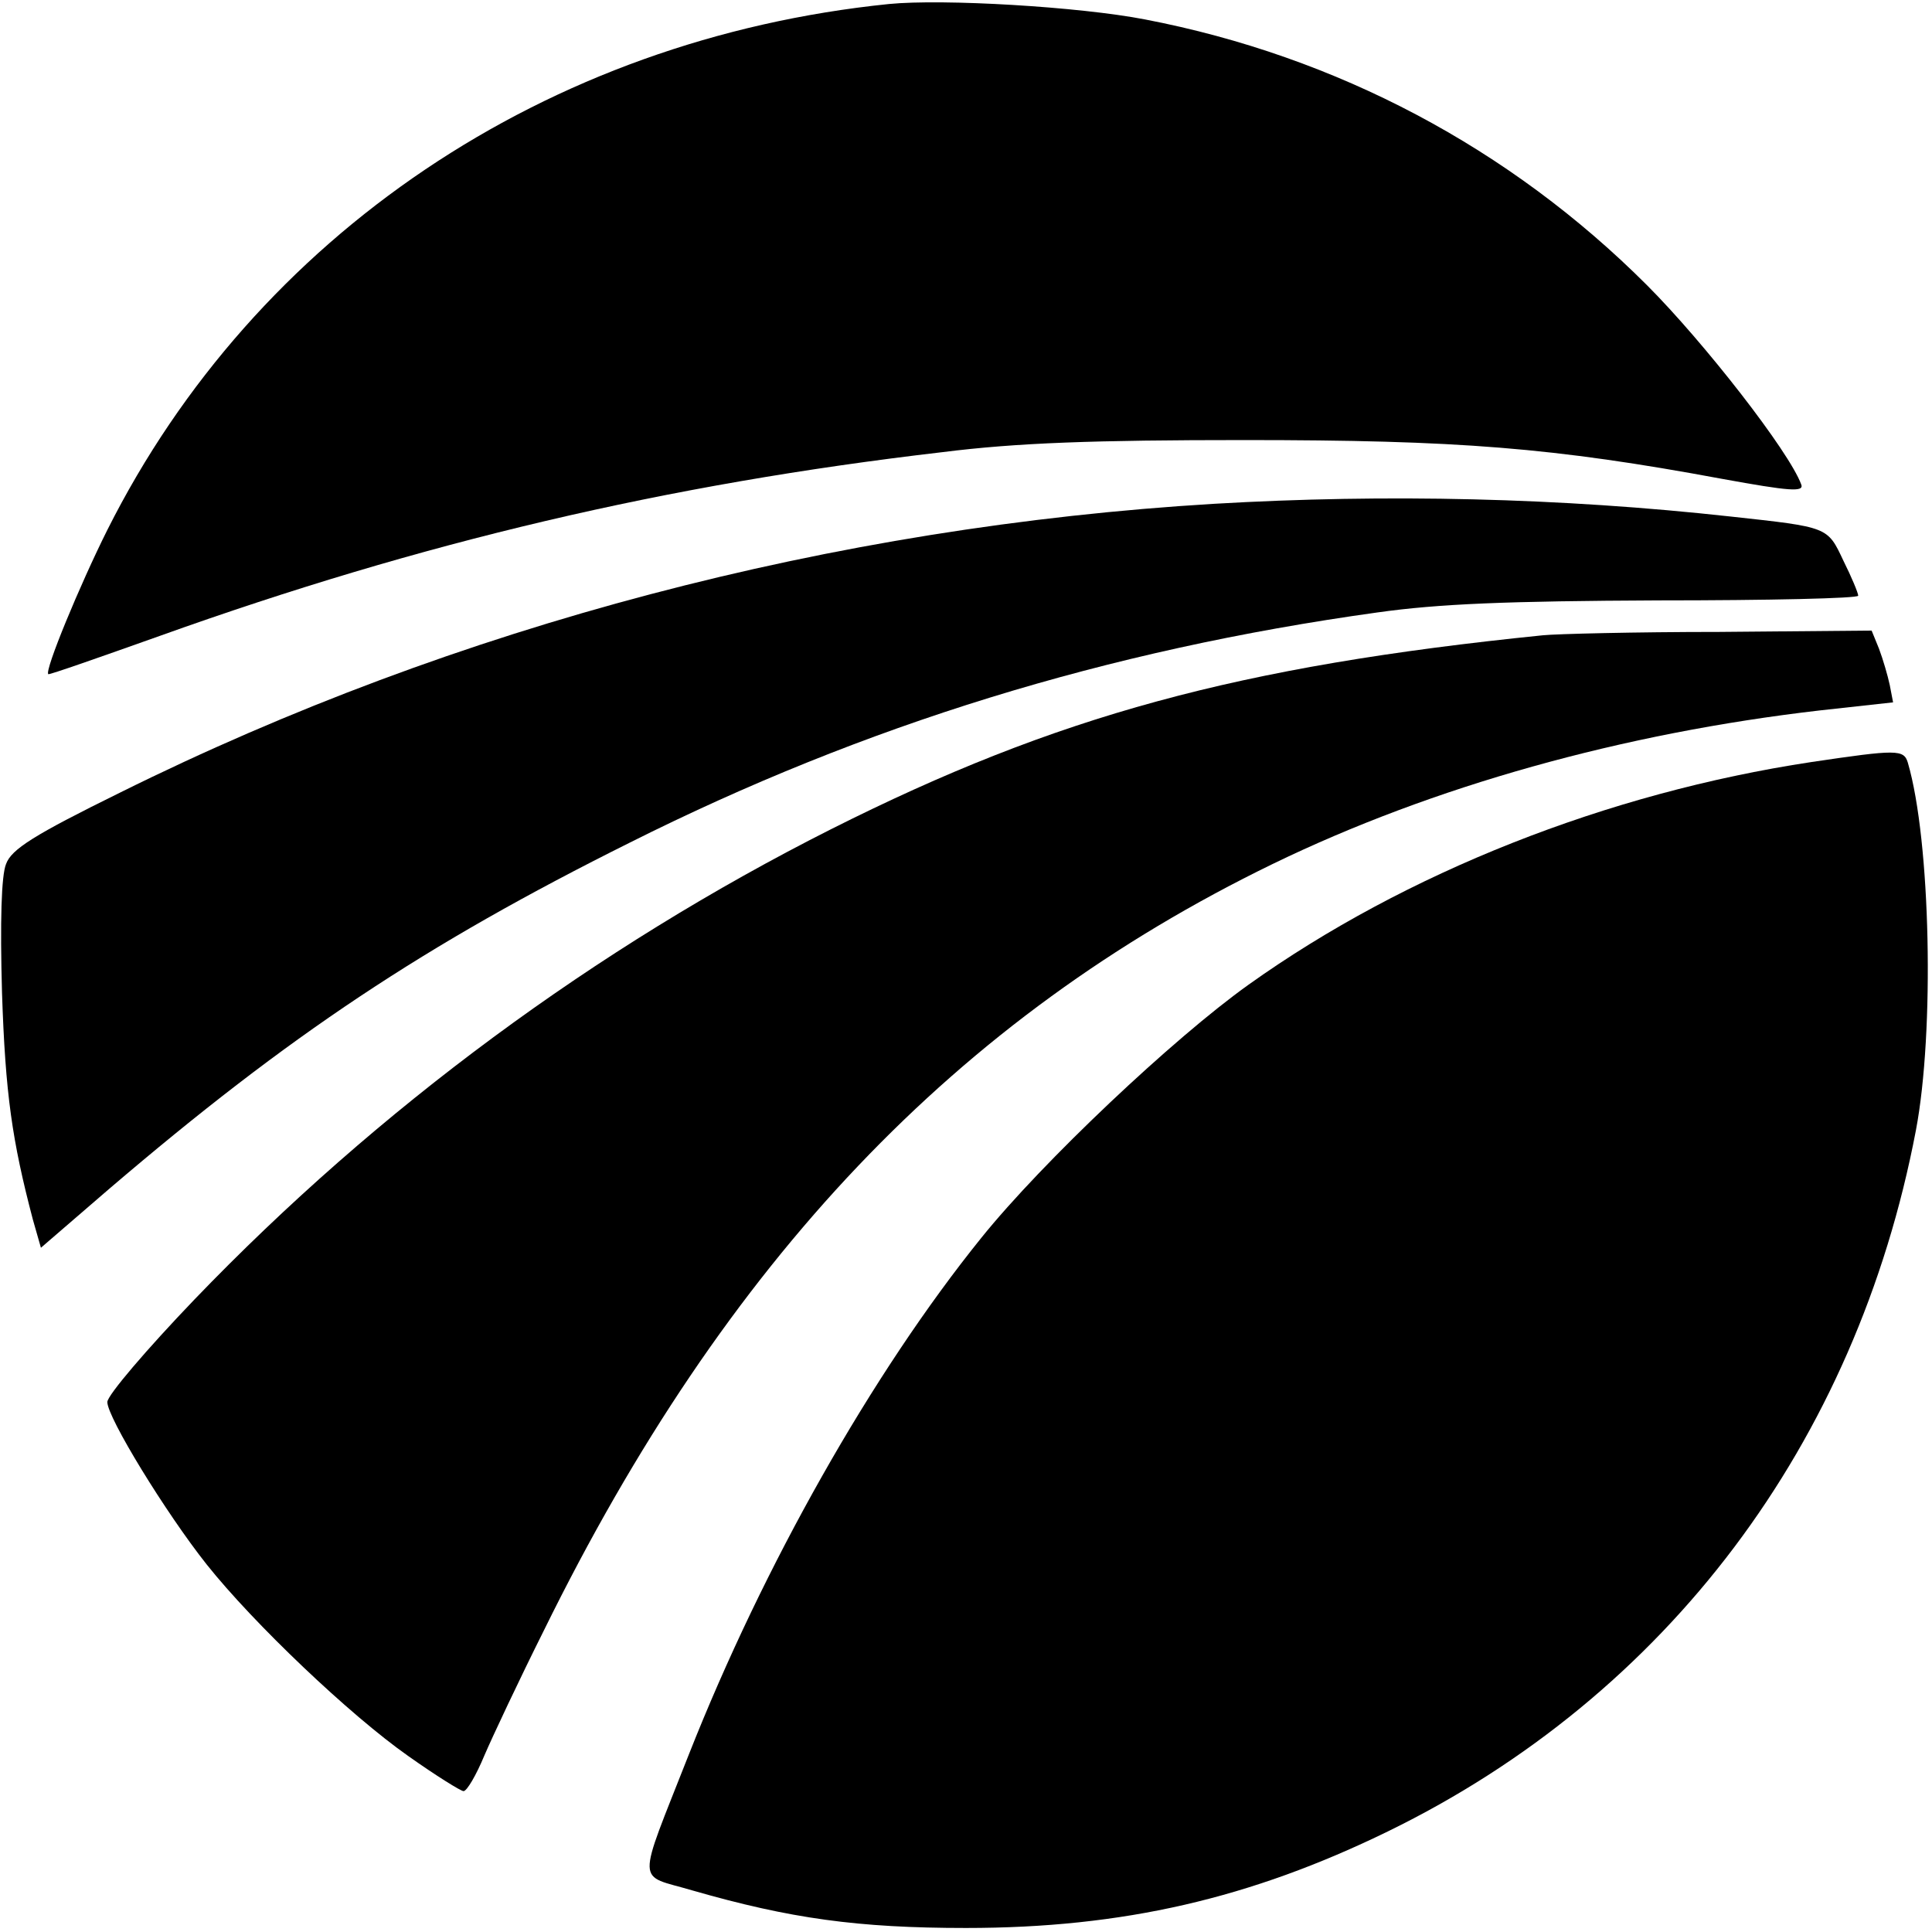
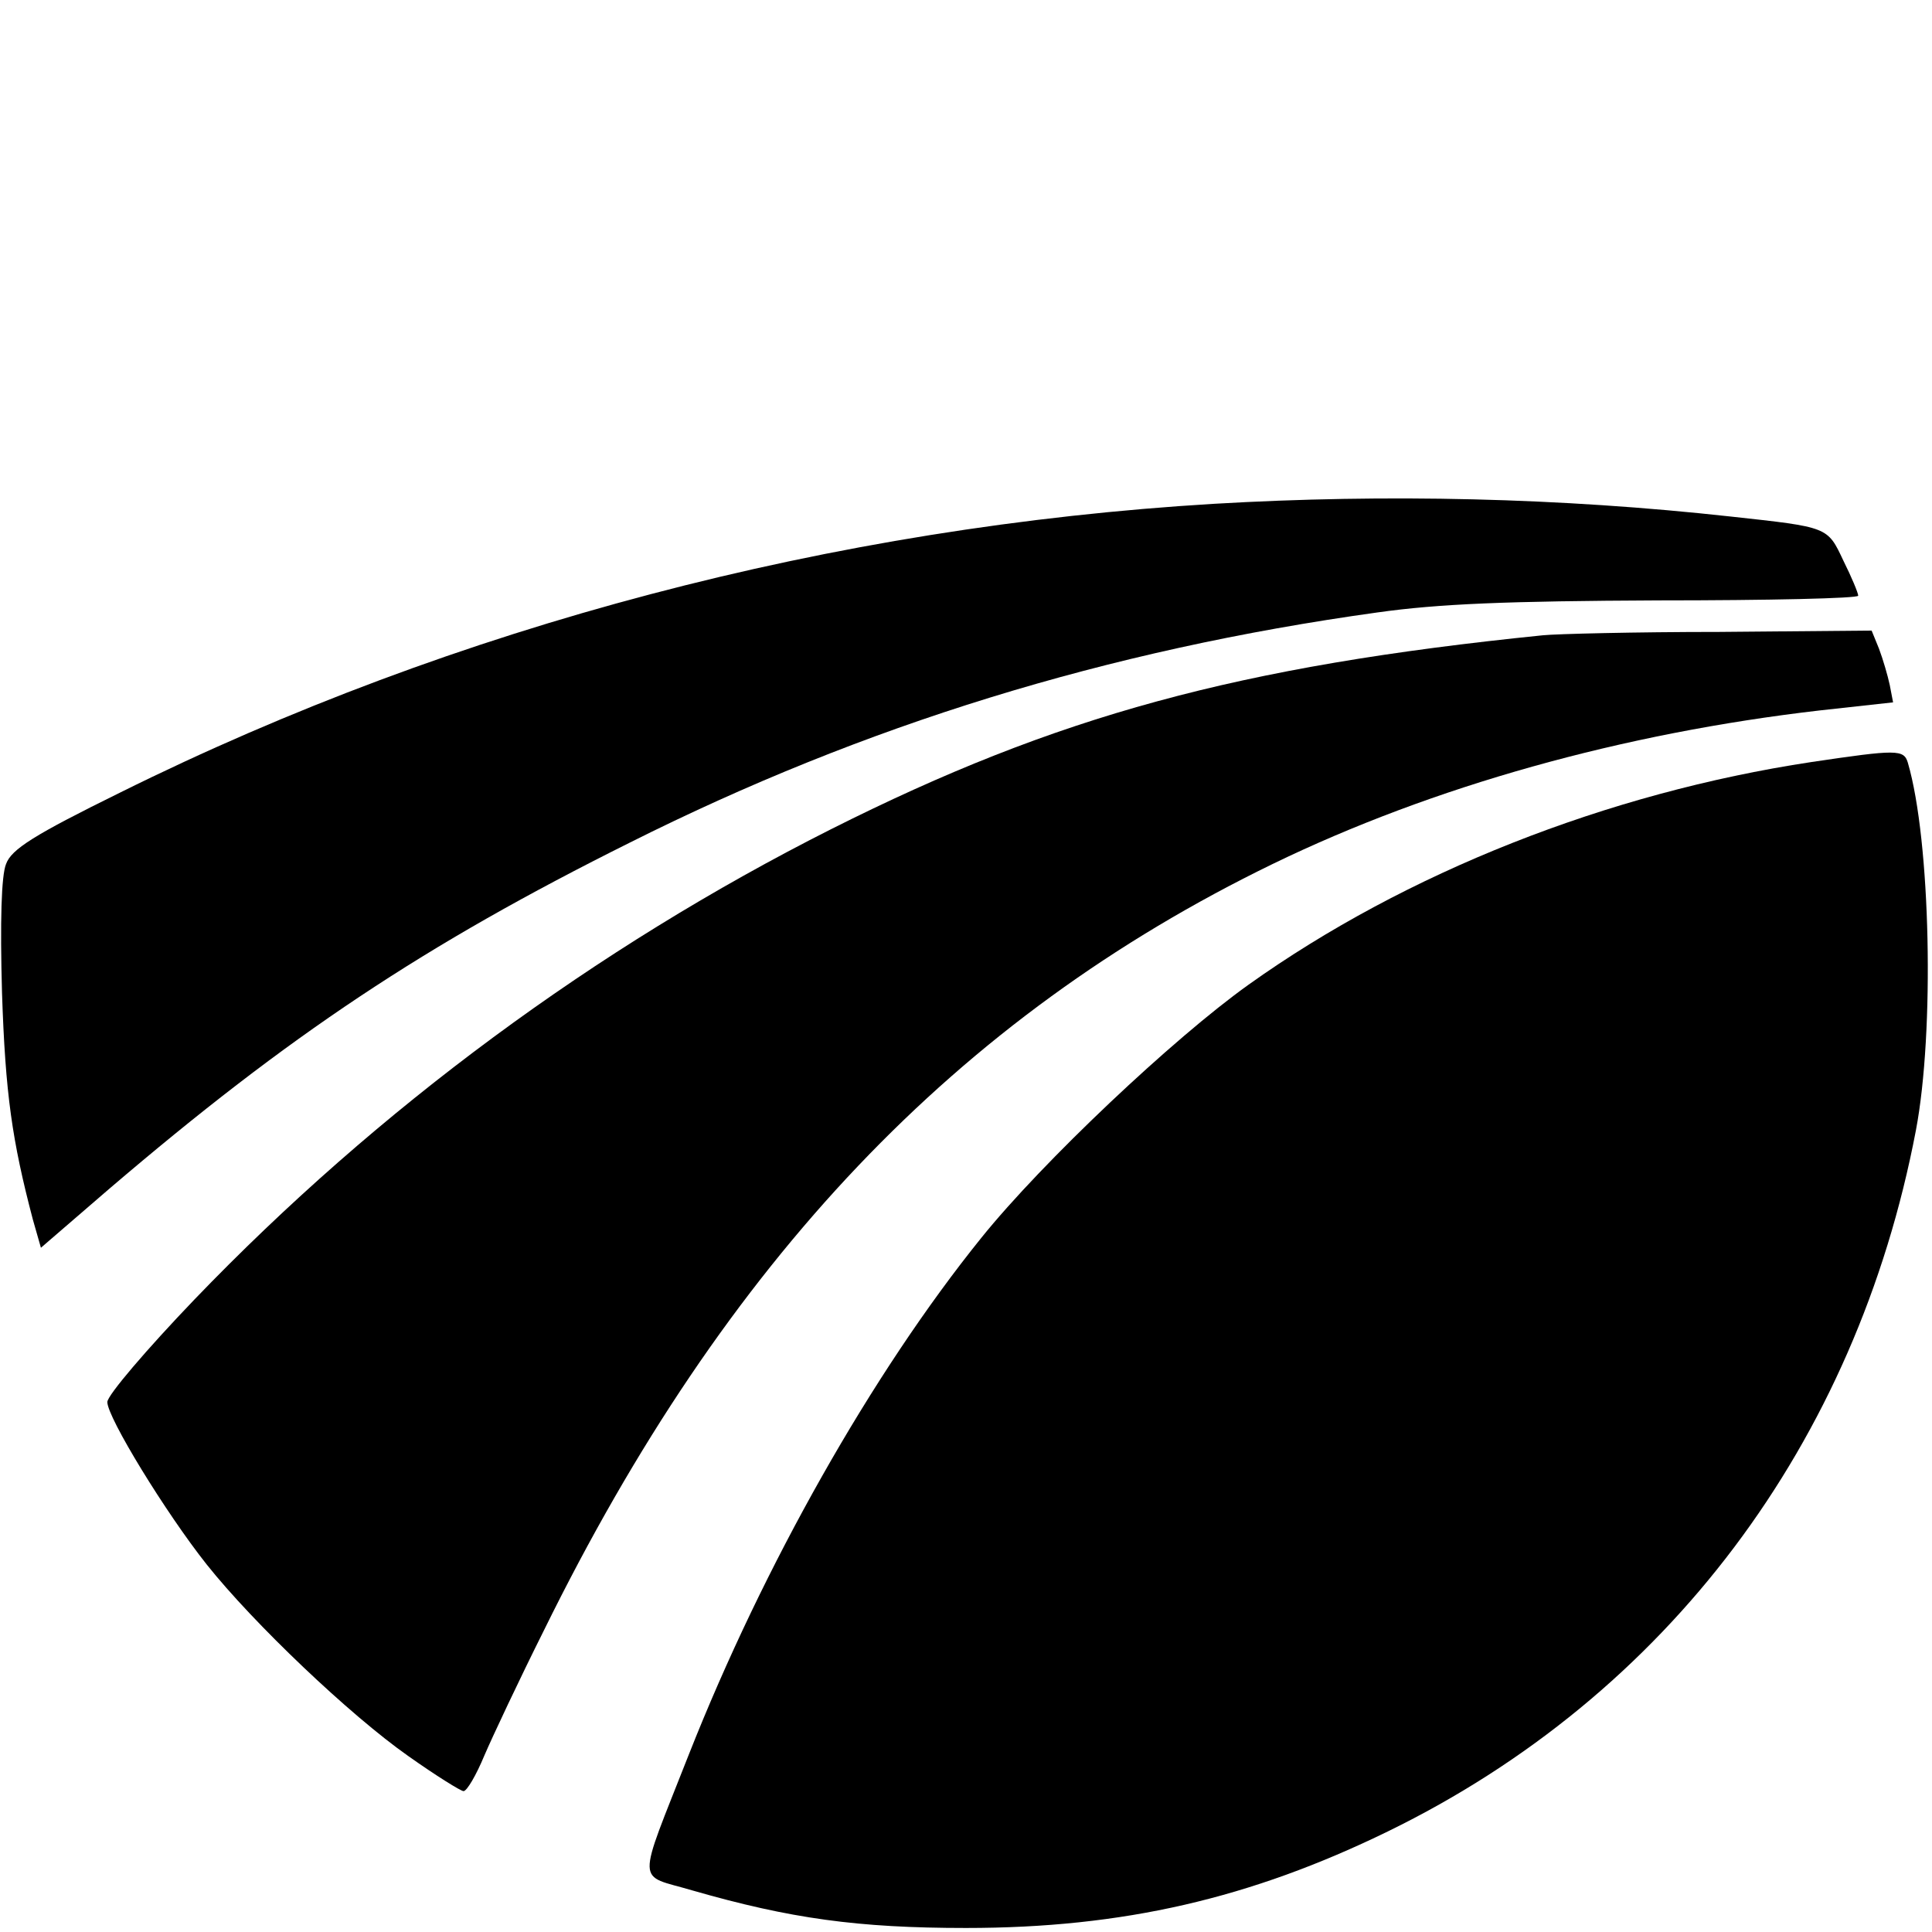
<svg xmlns="http://www.w3.org/2000/svg" version="1.0" width="288pt" height="288pt" viewBox="0 0 288 288" preserveAspectRatio="xMidYMid meet">
  <g transform="translate(0,288) scale(0.1,-0.1)" fill="#000000" stroke="none">
-     <path d="M1325 2874 c-510 -52 -944 -344 -1165 -784 -41 -82 -94 -210 -88 -215 2 -1 76 25 166 57 391 140 755 226 1167 274 111 14 227 18 450 18 318 0 460 -11 713 -58 99 -18 122 -20 117 -8 -18 49 -145 212 -230 297 -204 204 -462 341 -748 396 -98 19 -301 31 -382 23z" />
    <path d="M1810 2129 c-567 -34 -1130 -182 -1630 -430 -130 -64 -163 -85 -171 -107 -7 -17 -9 -86 -6 -192 5 -151 15 -220 46 -338 l12 -42 102 88 c268 229 469 363 776 516 349 175 711 287 1114 343 92 13 195 17 419 18 164 0 298 3 298 7 0 4 -10 28 -22 52 -24 51 -22 50 -168 66 -254 28 -513 34 -770 19z" />
    <path d="M2300 1933 c-454 -46 -725 -120 -1061 -289 -351 -177 -676 -417 -949 -701 -71 -74 -130 -143 -130 -153 0 -23 87 -165 148 -242 70 -88 214 -225 301 -286 41 -29 78 -52 82 -52 5 0 19 24 31 53 12 28 52 113 89 187 271 551 615 913 1086 1142 239 116 522 195 816 229 l109 12 -5 26 c-3 14 -10 38 -16 54 l-11 27 -227 -2 c-126 0 -244 -3 -263 -5z" />
    <path d="M2700 1744 c-304 -46 -605 -165 -839 -332 -112 -80 -307 -264 -398 -377 -163 -202 -325 -489 -436 -770 -79 -201 -79 -178 5 -203 146 -42 247 -56 408 -56 234 0 424 44 629 144 416 203 698 578 787 1045 28 147 22 432 -12 548 -6 20 -16 20 -144 1z" />
  </g>
</svg>